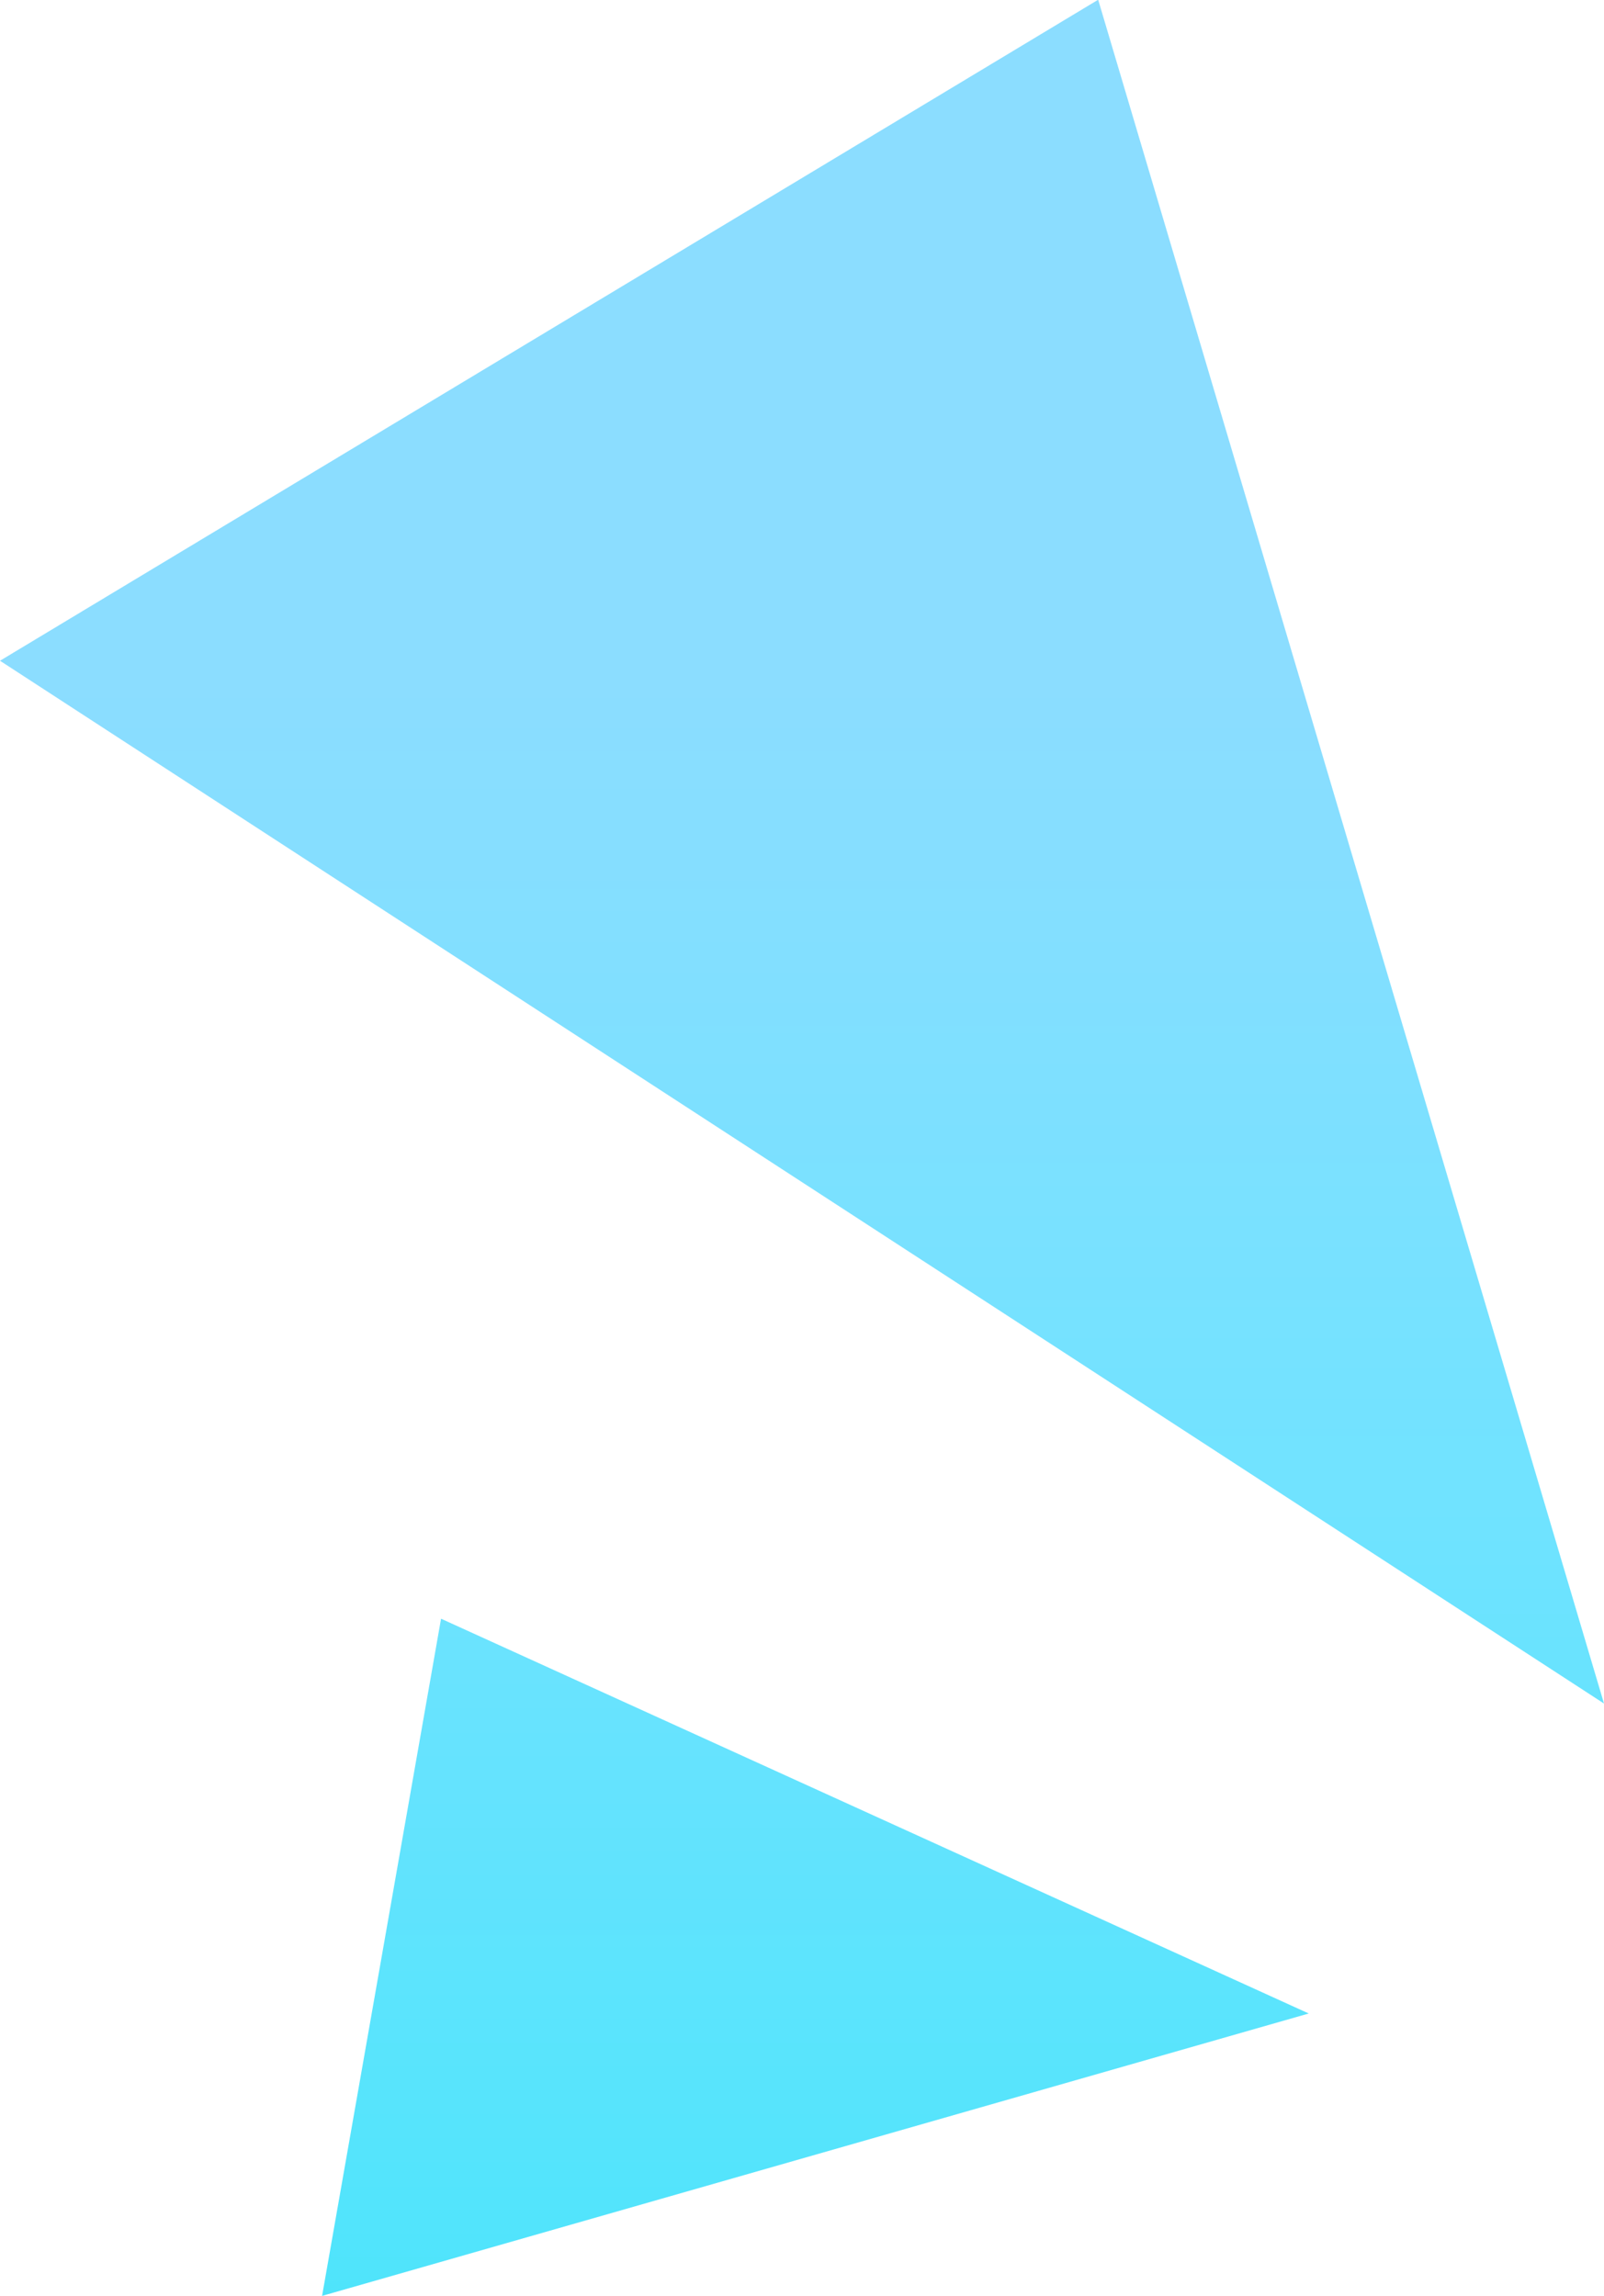
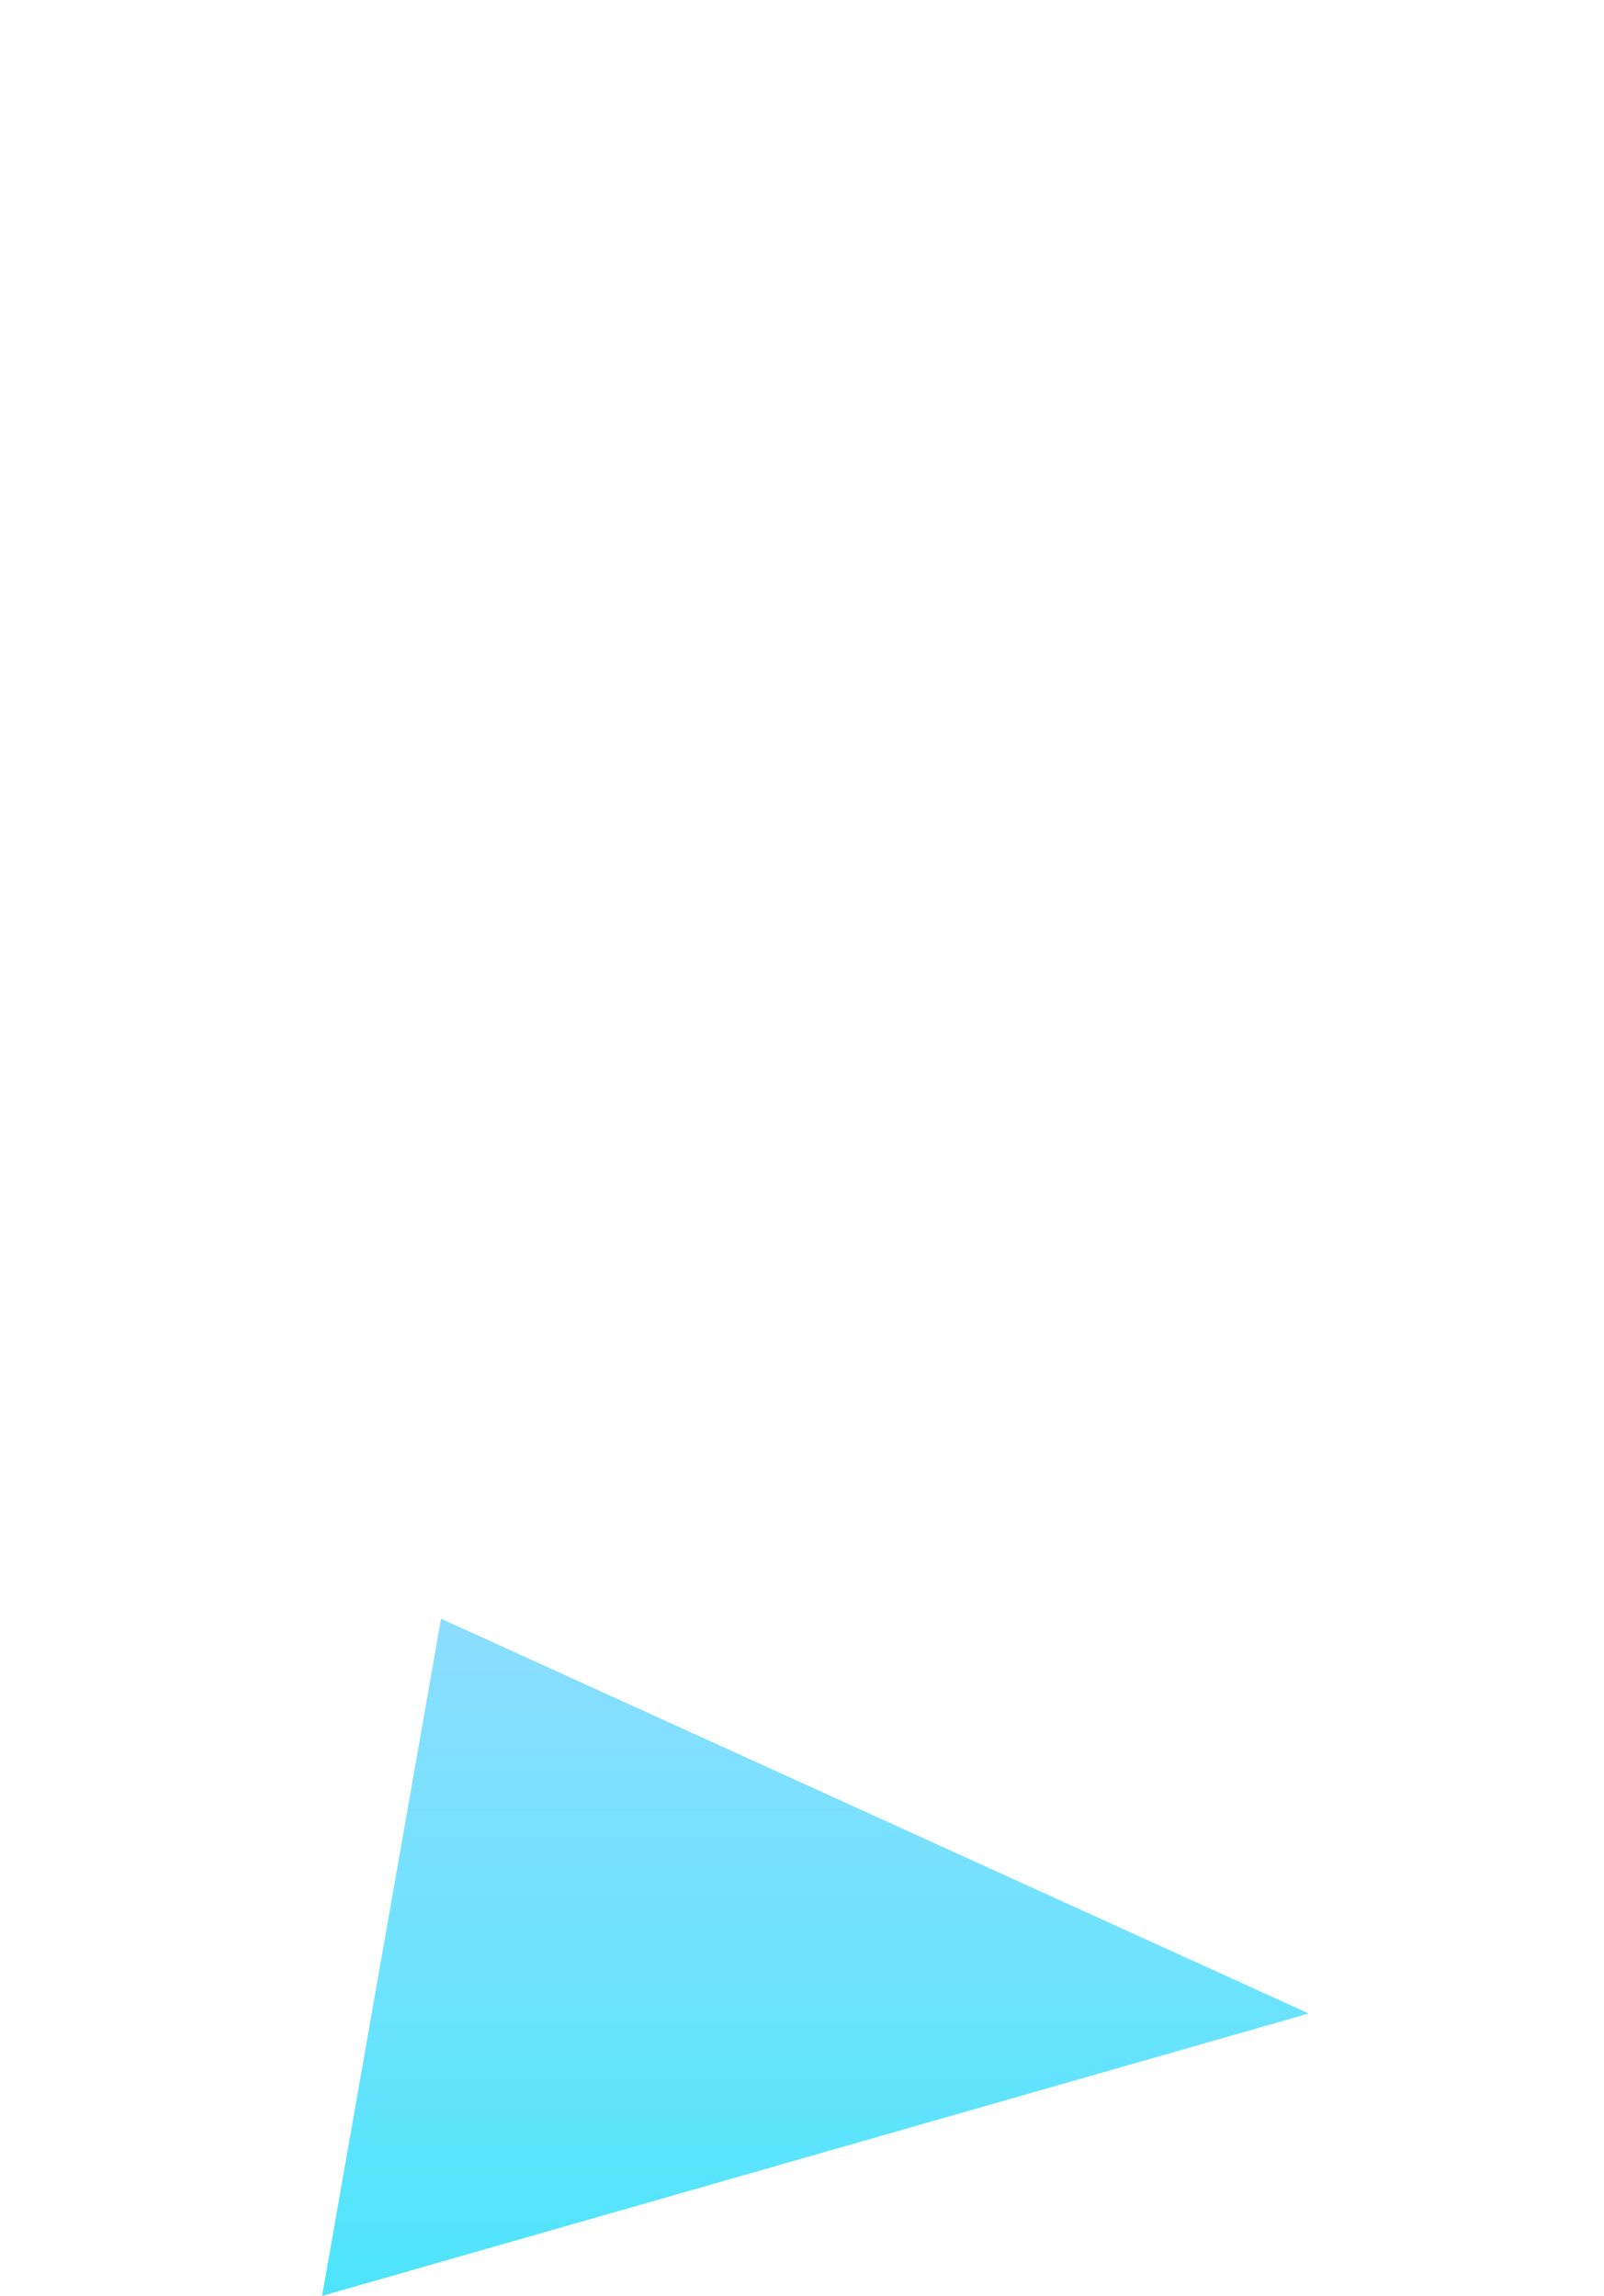
<svg xmlns="http://www.w3.org/2000/svg" width="24.512" height="35.079" viewBox="0 0 24.512 35.079">
  <defs>
    <linearGradient id="linear-gradient" x1="0.5" x2="0.5" y2="1" gradientUnits="objectBoundingBox">
      <stop offset="0" stop-color="#8bddff" />
      <stop offset="0.489" stop-color="#70e3ff" />
      <stop offset="1" stop-color="#4ce4fb" />
    </linearGradient>
  </defs>
-   <path id="交差_21" data-name="交差 21" d="M-2025.225-192.161l13.26,6.032-15.078,4.315Zm-6.74-14.637,16.782-10.1,7.73,26.033Z" transform="translate(2031.965 216.894)" fill="url(#linear-gradient)" />
+   <path id="交差_21" data-name="交差 21" d="M-2025.225-192.161l13.26,6.032-15.078,4.315ZZ" transform="translate(2031.965 216.894)" fill="url(#linear-gradient)" />
</svg>